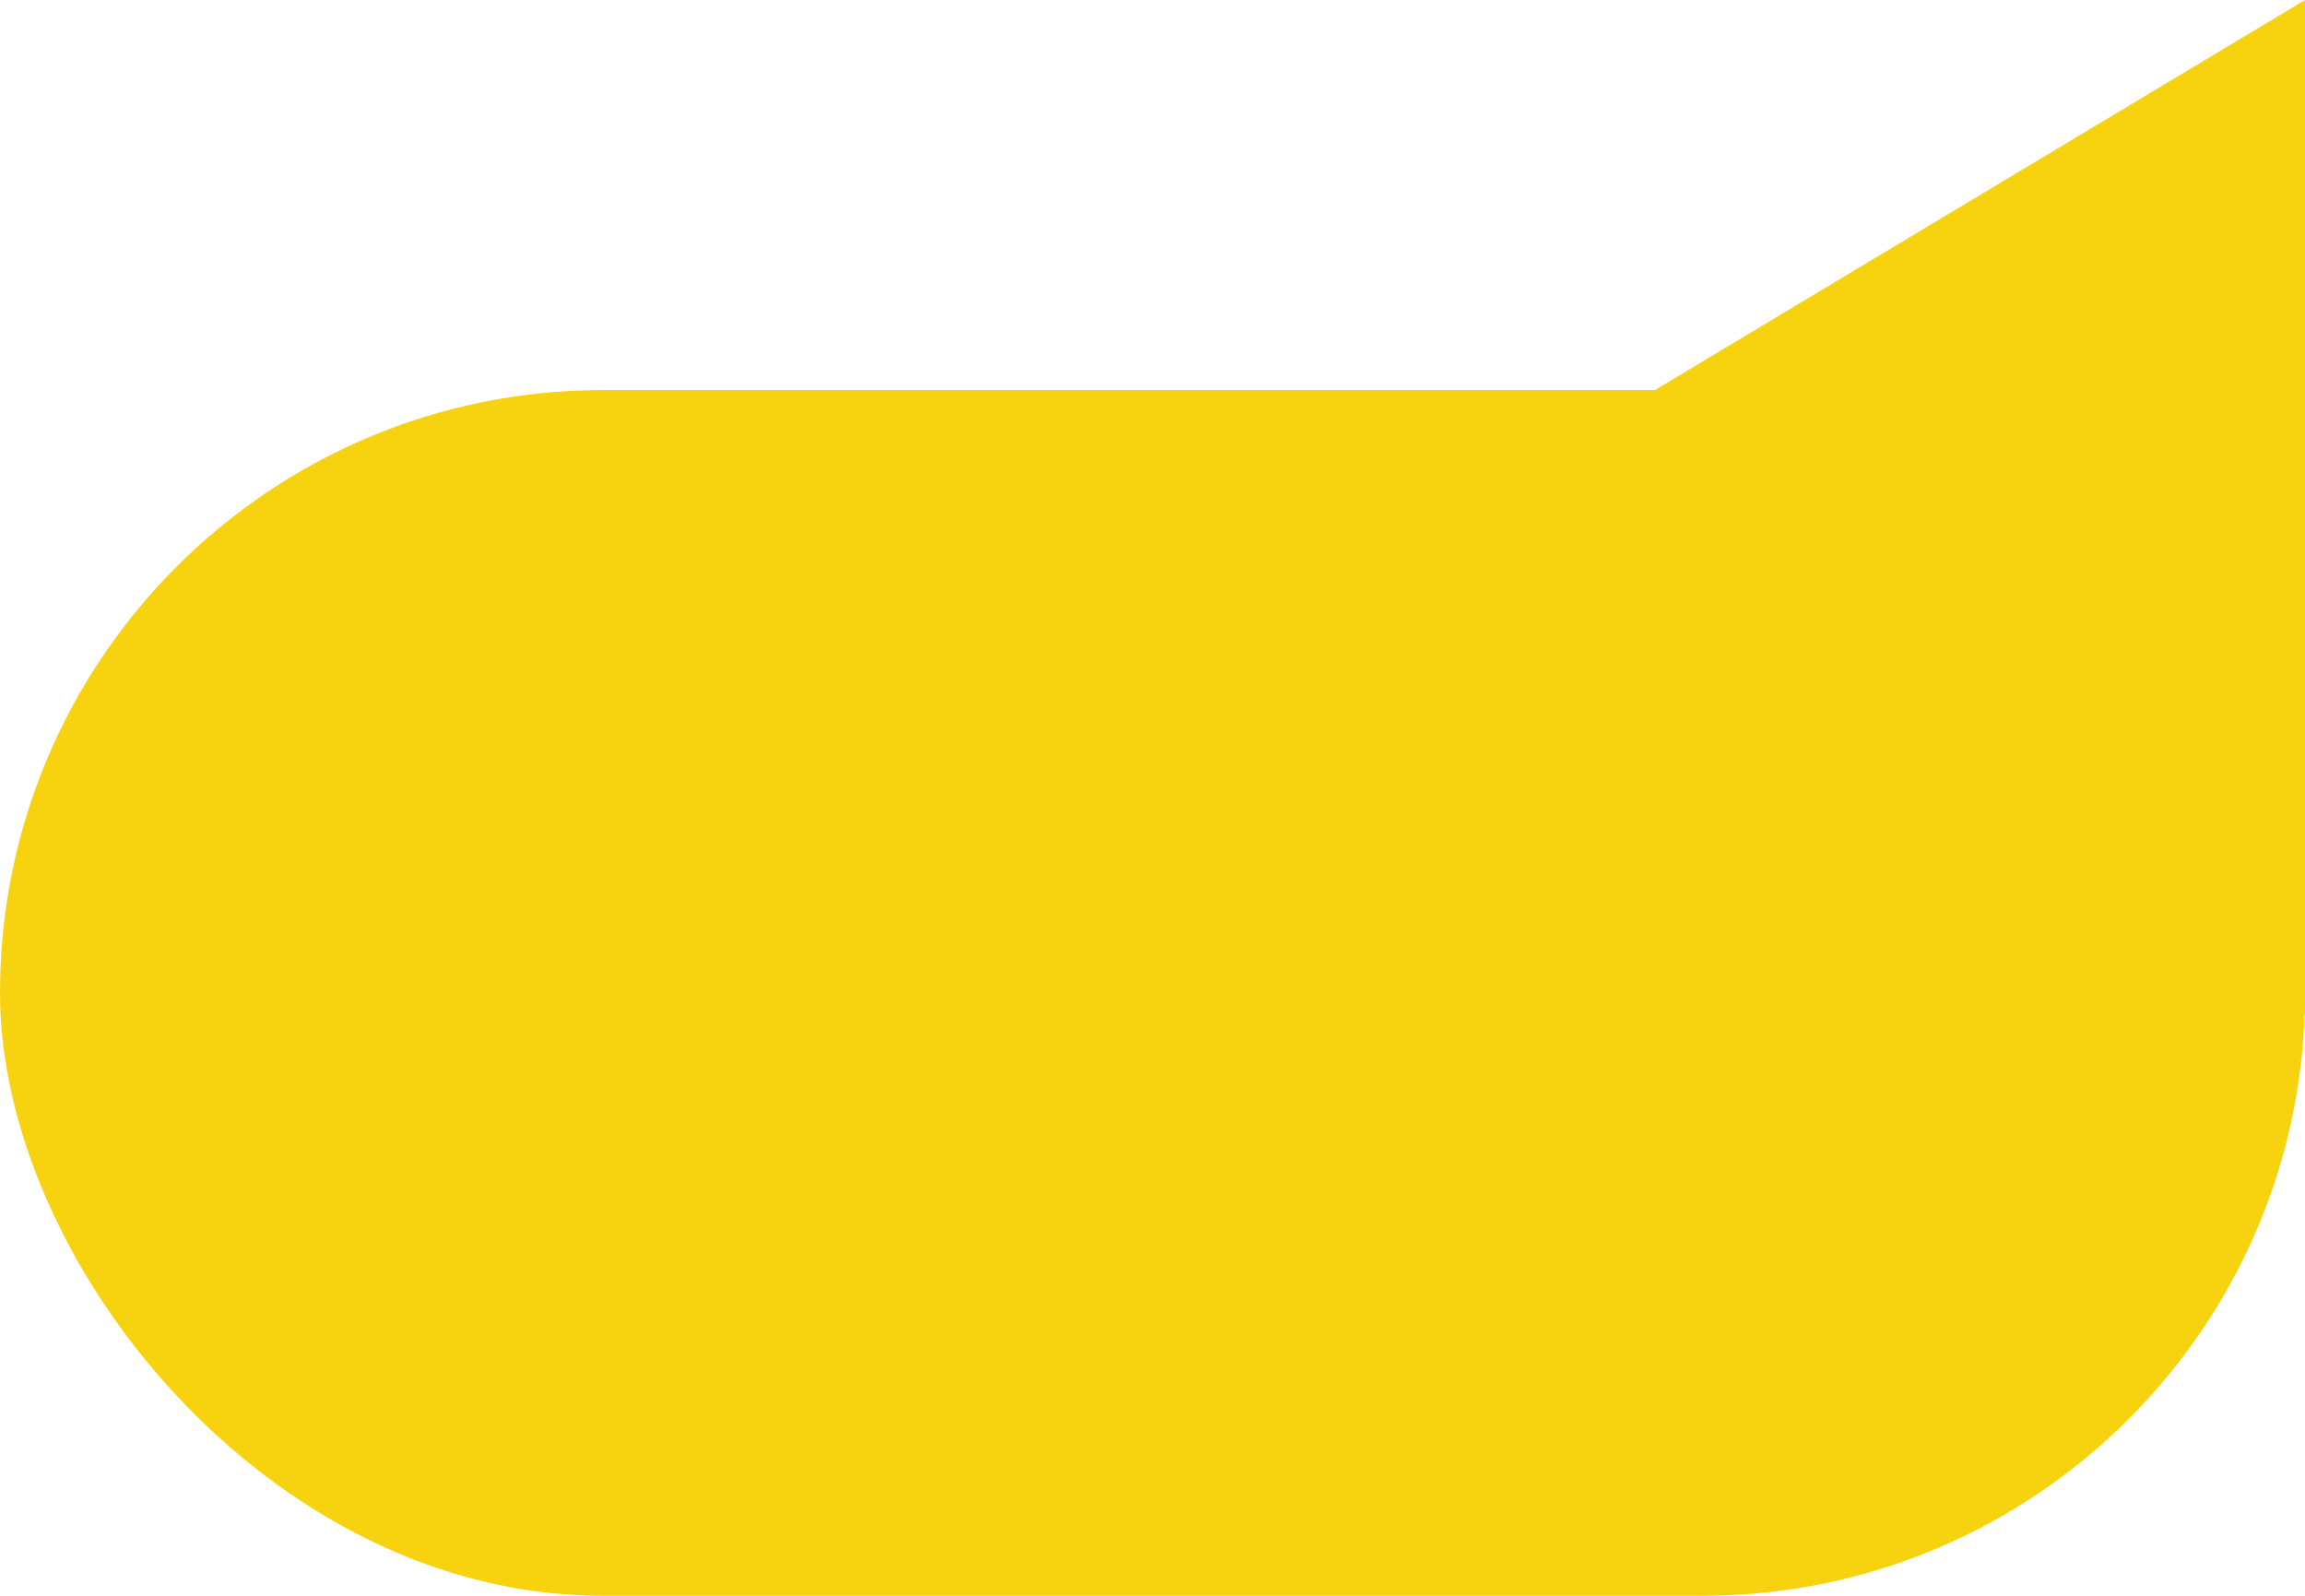
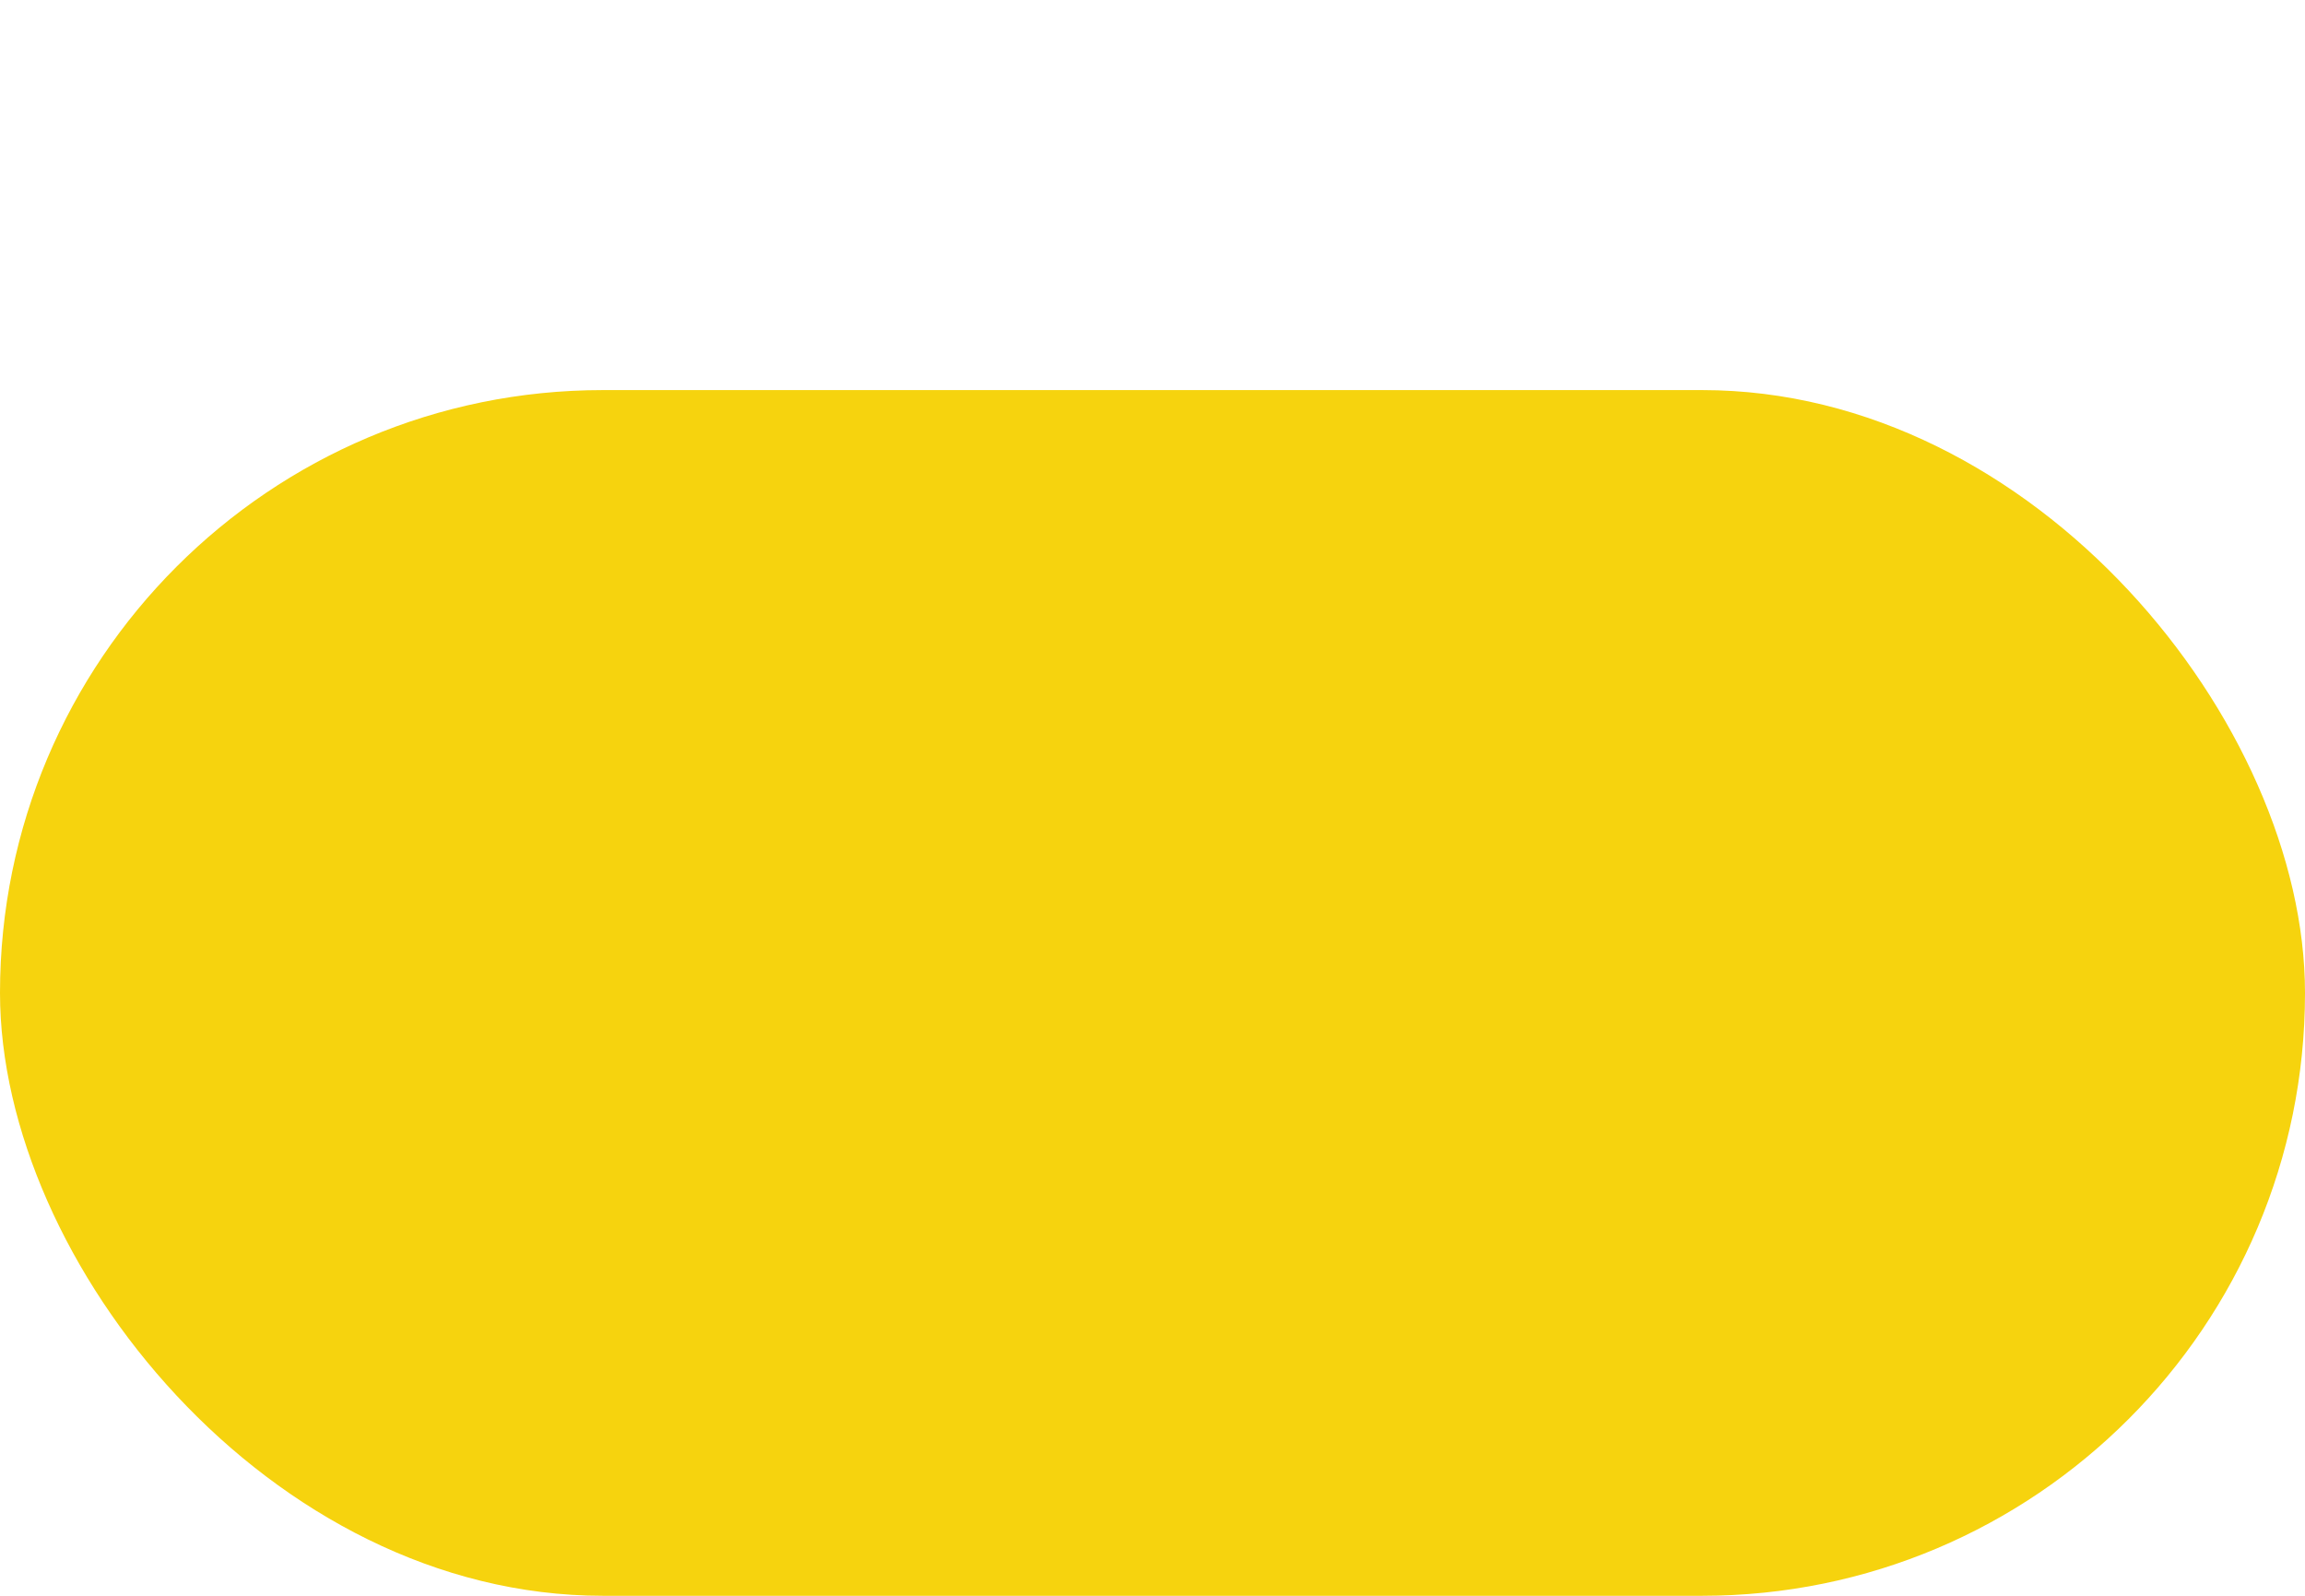
<svg xmlns="http://www.w3.org/2000/svg" width="65" height="45" viewBox="0 0 65 45">
  <title>Group</title>
  <g fill="#F6D30E" fill-rule="evenodd">
    <rect y="11" width="65" height="34" rx="17" />
-     <path d="M65 0v28.625L45 12z" />
  </g>
</svg>